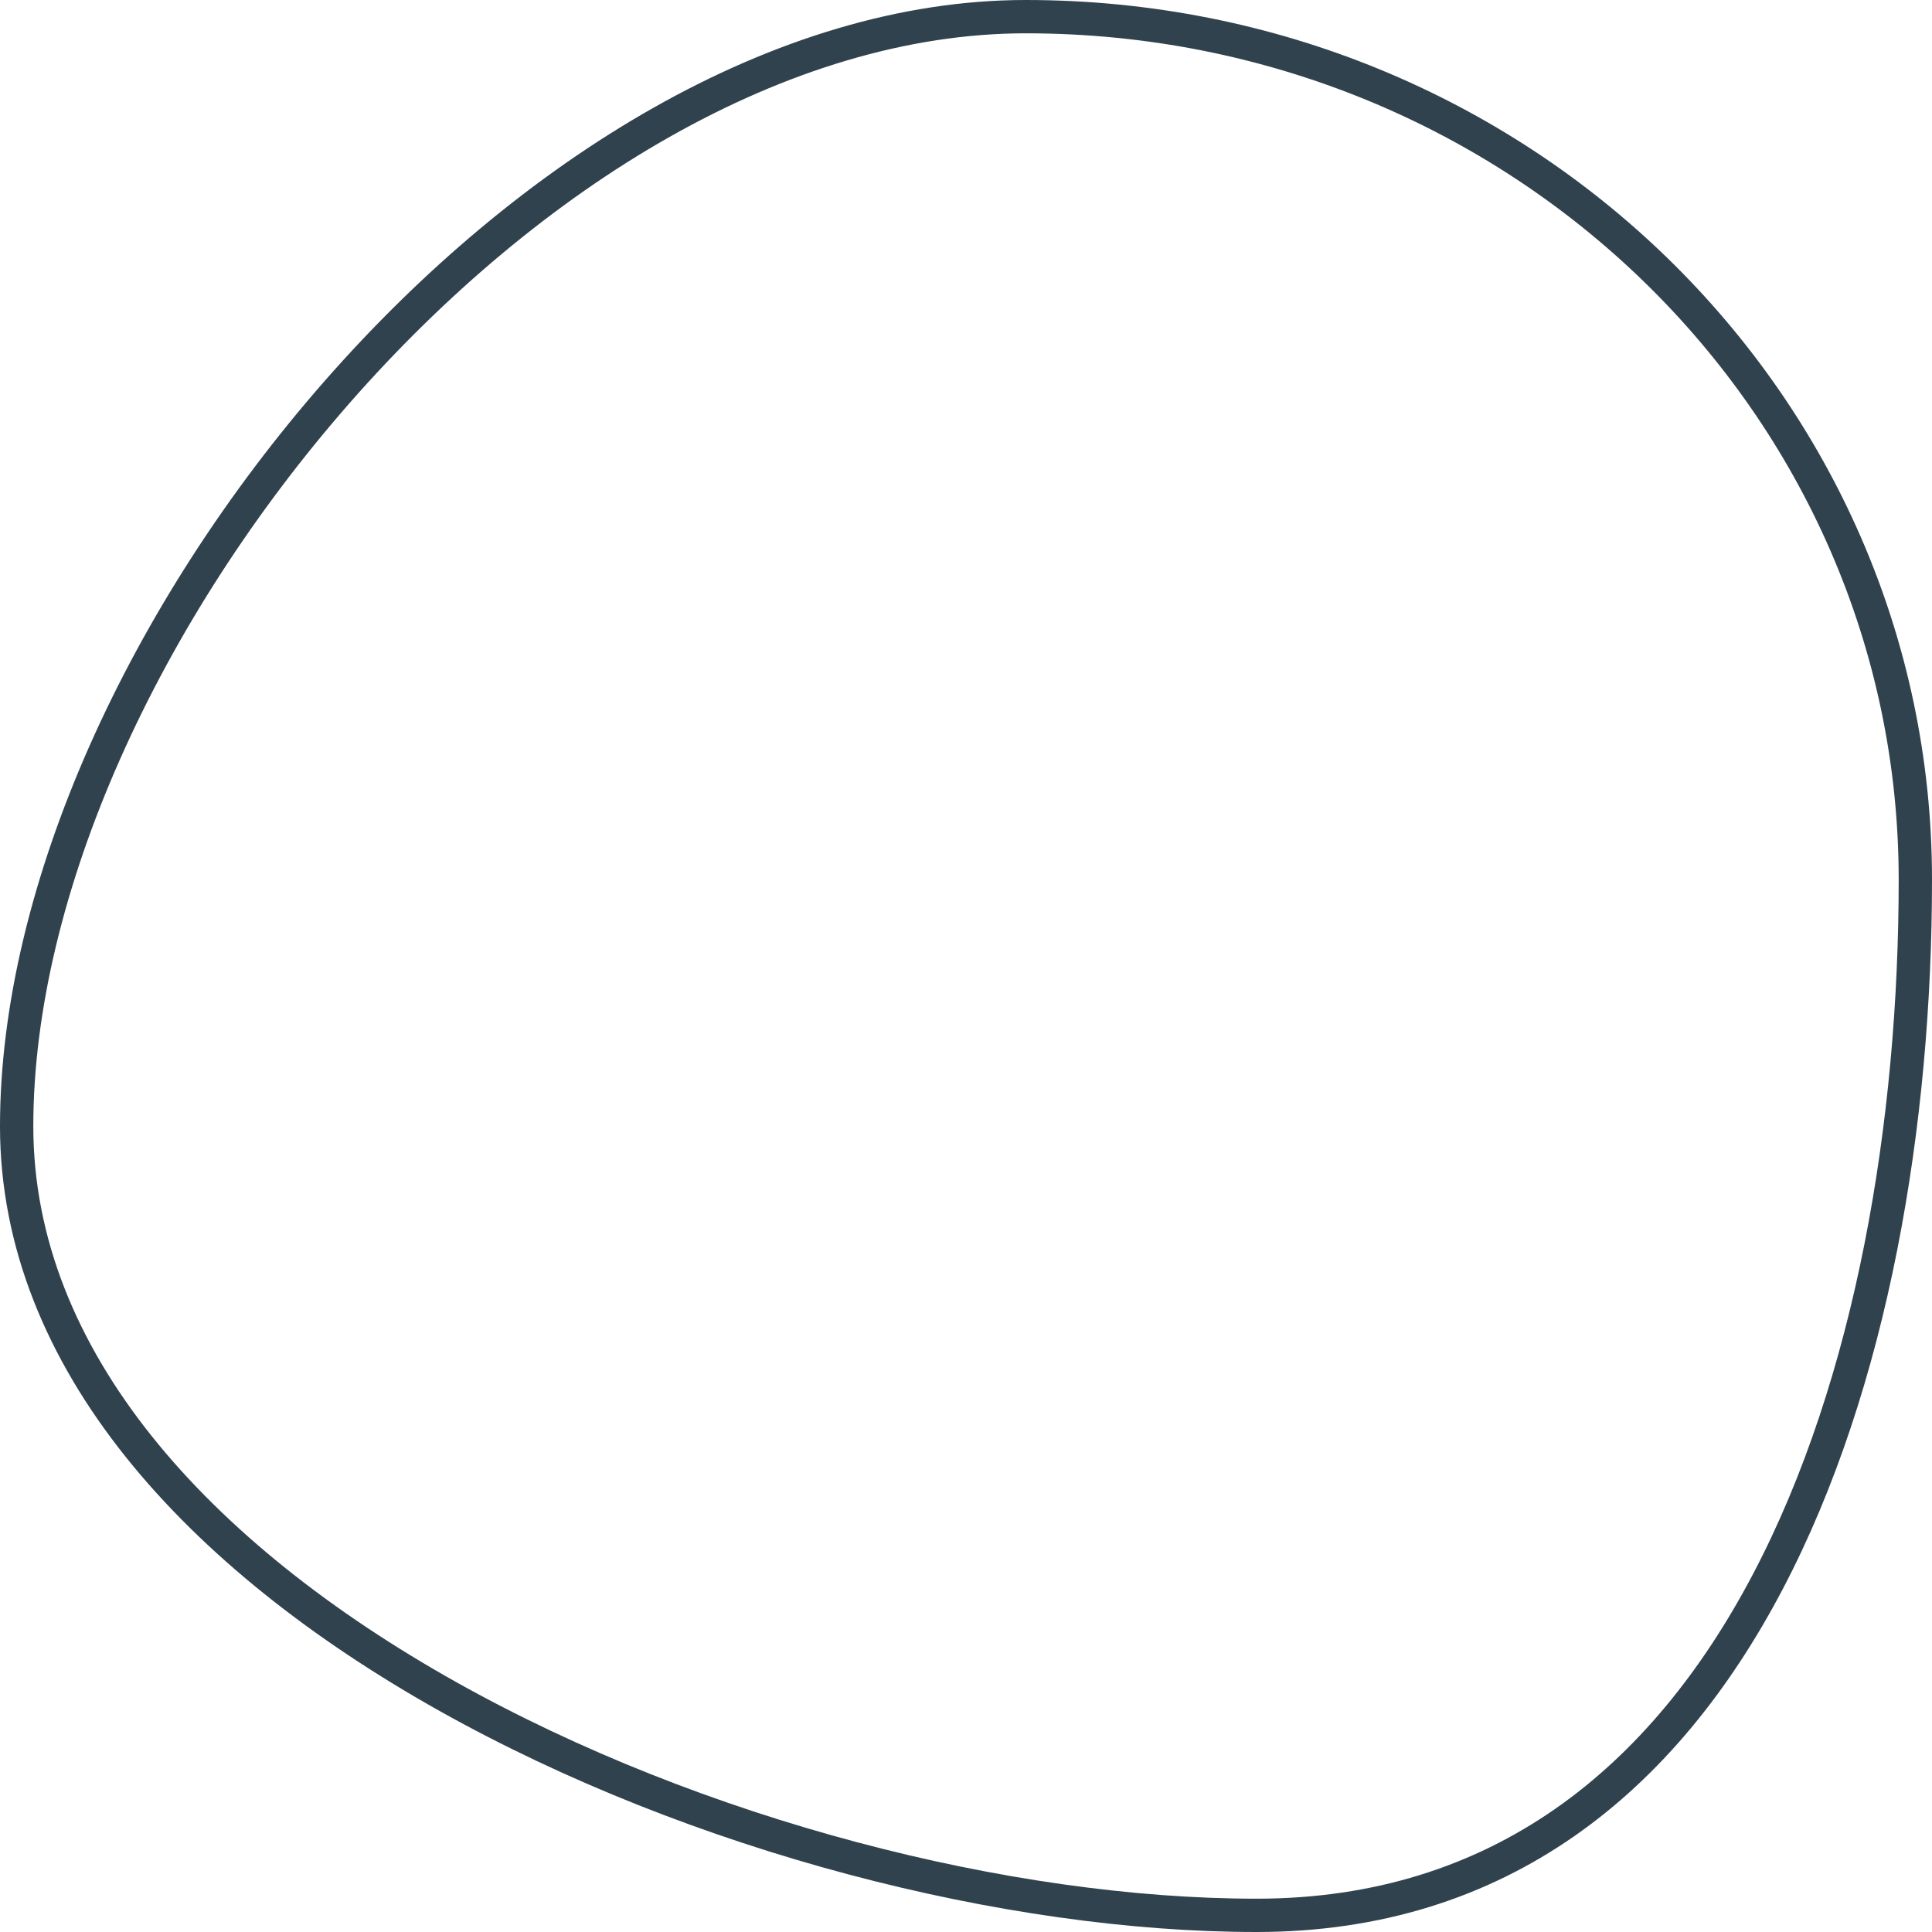
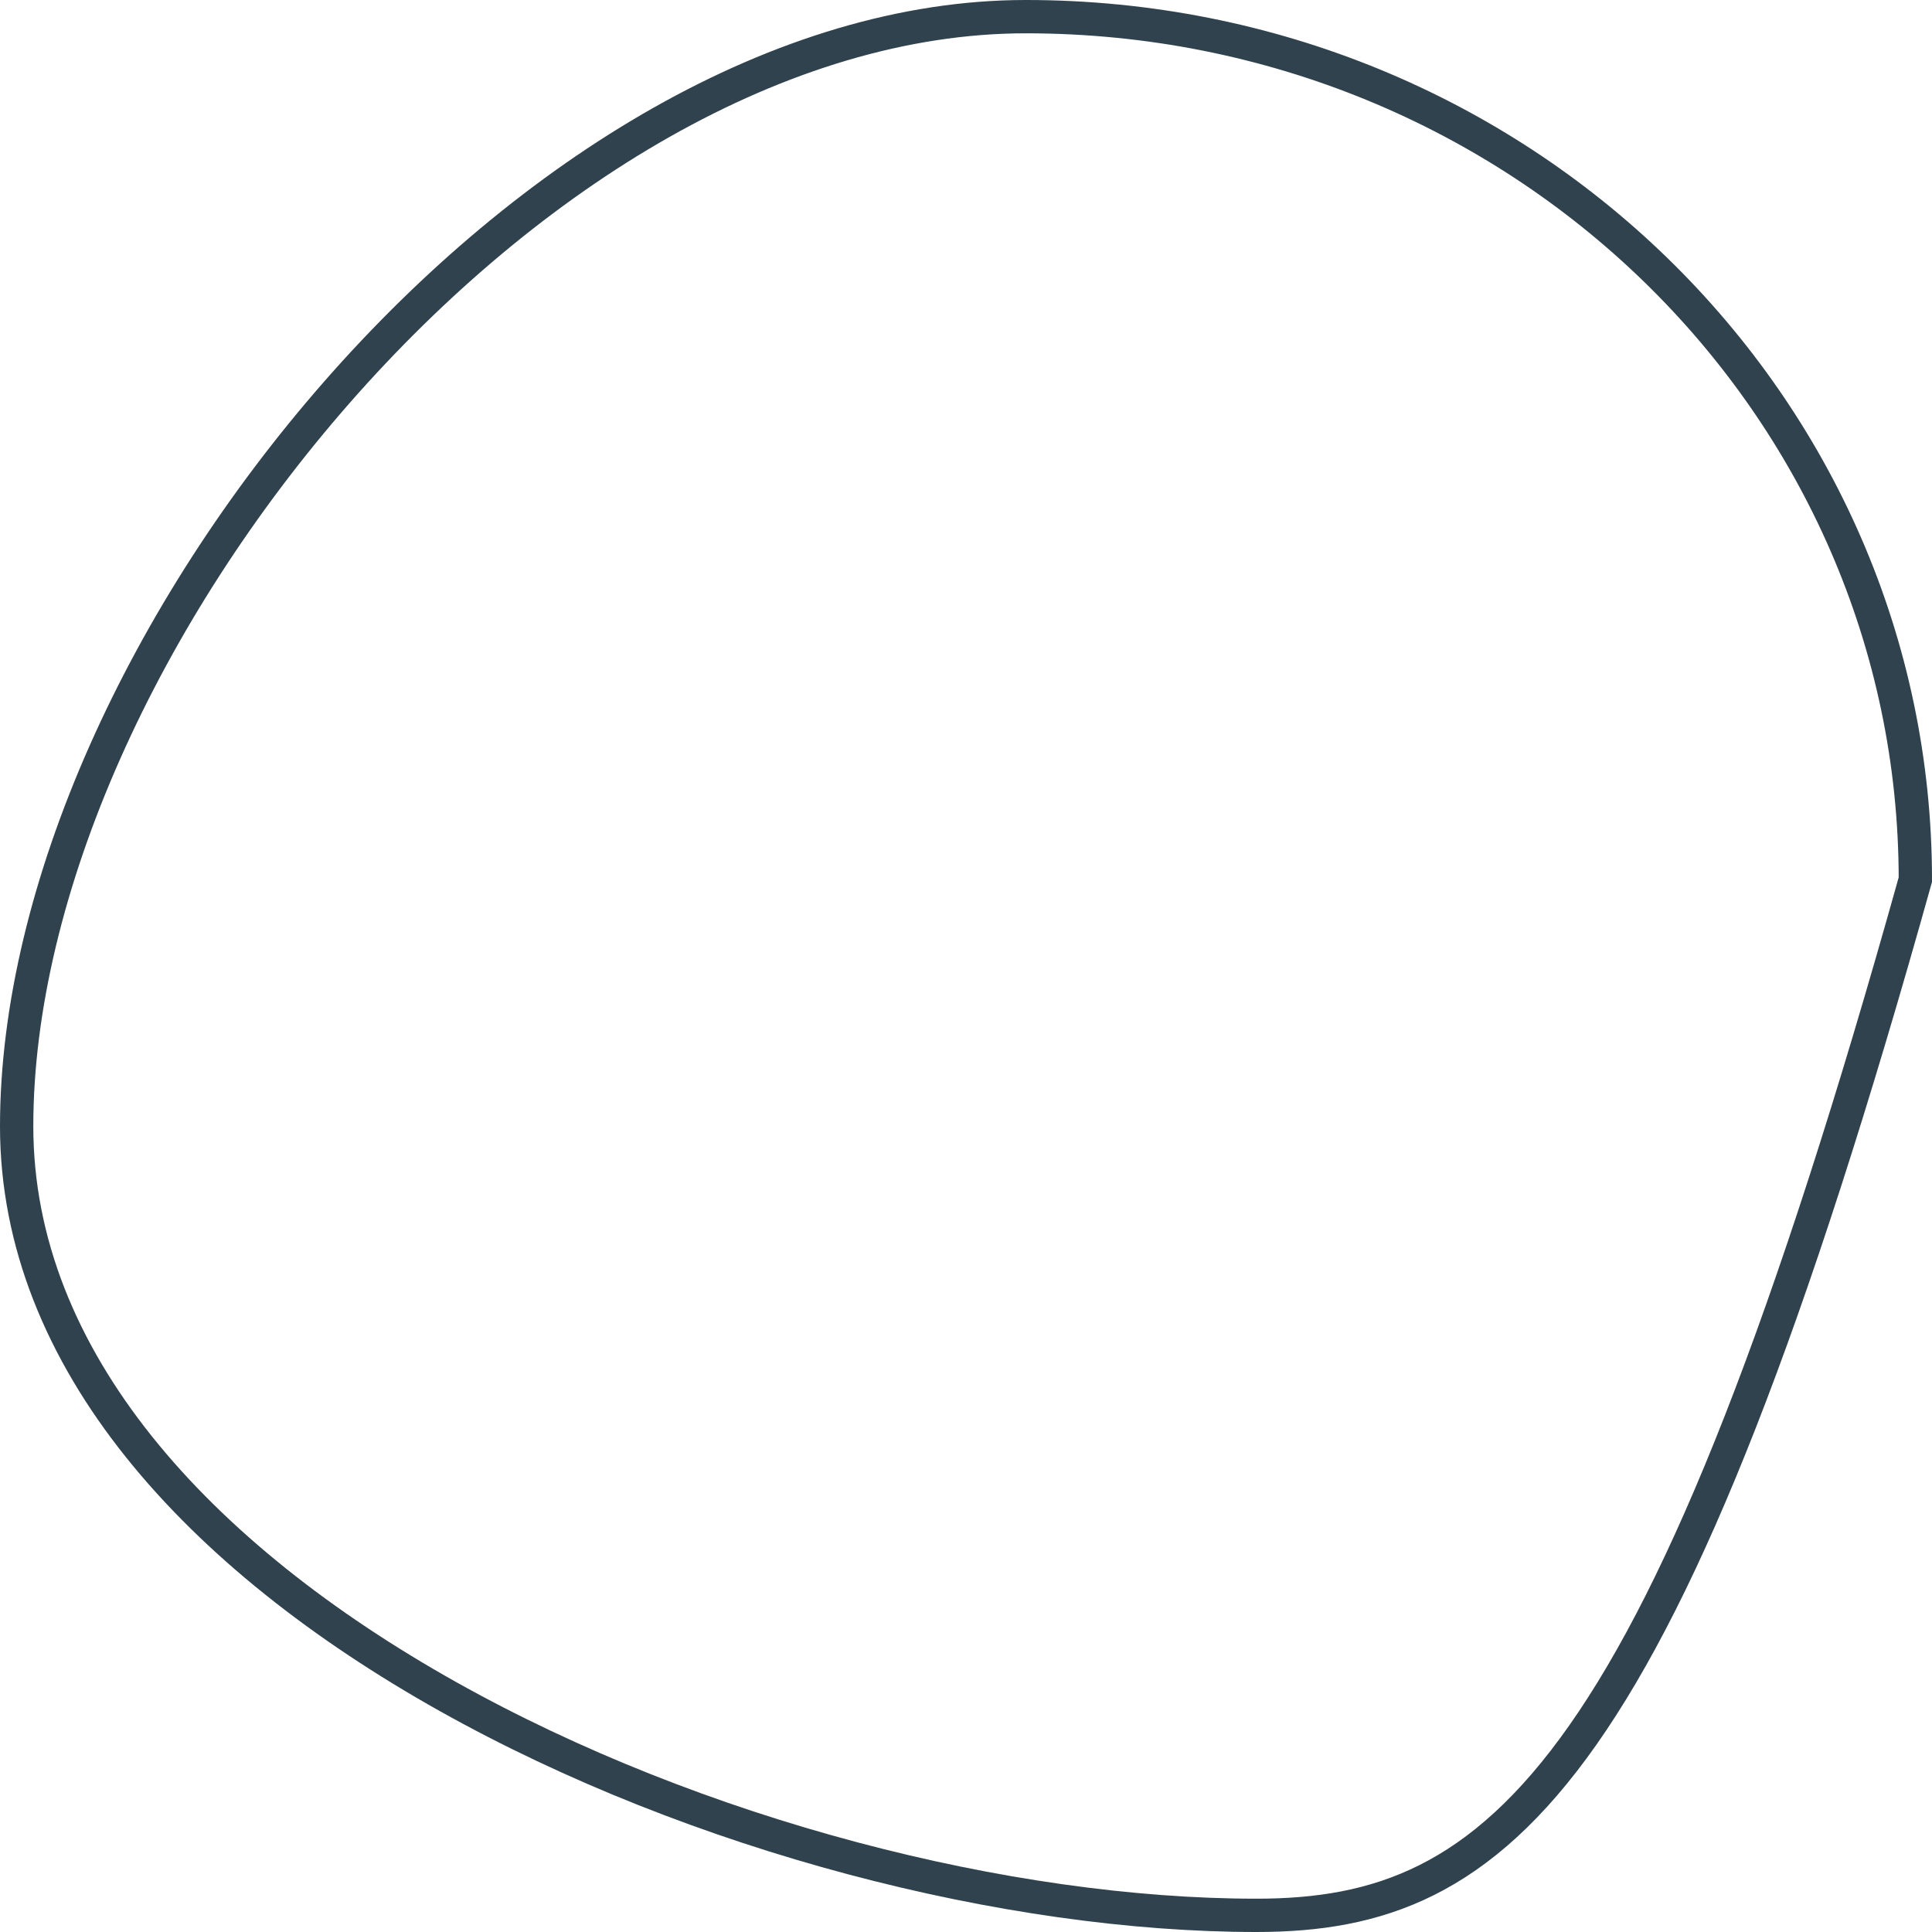
<svg xmlns="http://www.w3.org/2000/svg" width="58" height="58" viewBox="0 0 58 58" fill="none">
-   <path d="M30.793 0.5C45.617 0.5 57.5 12.136 57.5 26.408C57.5 33.705 56.208 41.514 53.074 47.478C49.952 53.423 45.029 57.5 37.719 57.5C30.264 57.5 20.918 55.117 13.446 50.931C5.952 46.732 0.5 40.815 0.5 33.812C0.5 26.691 4.354 18.35 10.115 11.775C15.88 5.197 23.452 0.5 30.793 0.5Z" stroke="#30424D" />
+   <path d="M30.793 0.5C45.617 0.5 57.5 12.136 57.5 26.408C49.952 53.423 45.029 57.5 37.719 57.5C30.264 57.5 20.918 55.117 13.446 50.931C5.952 46.732 0.5 40.815 0.5 33.812C0.5 26.691 4.354 18.35 10.115 11.775C15.88 5.197 23.452 0.5 30.793 0.5Z" stroke="#30424D" />
</svg>